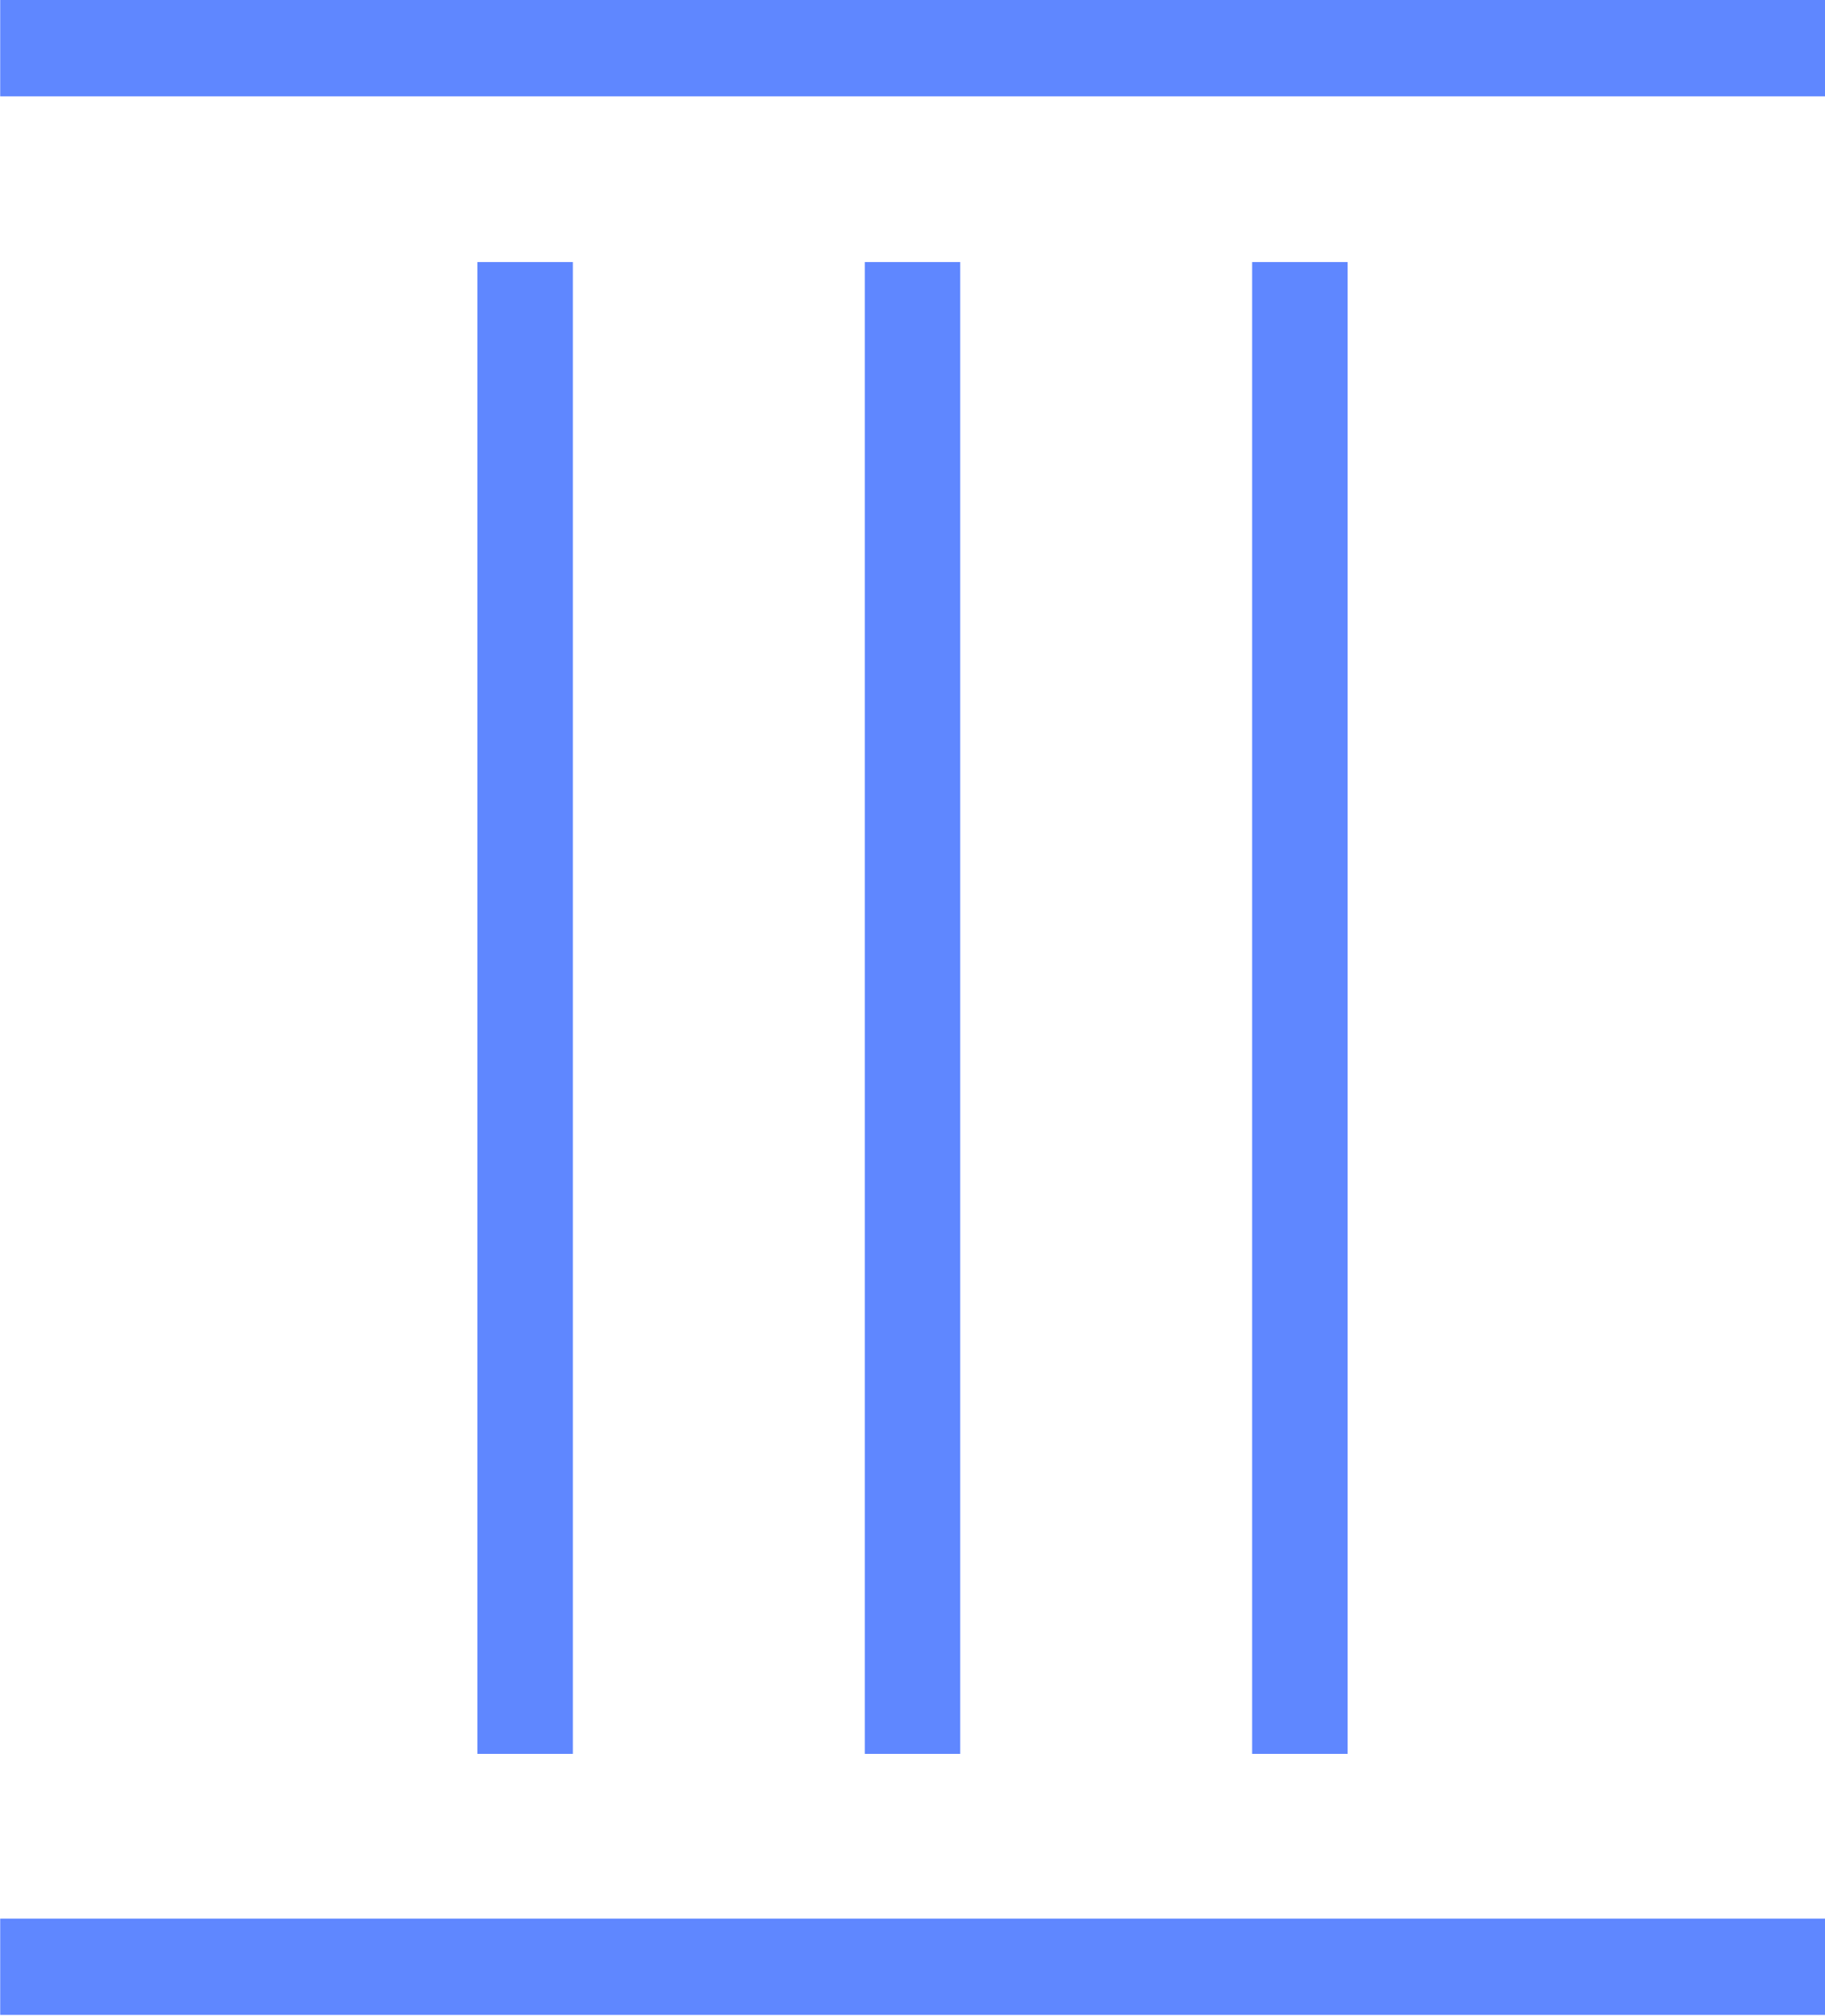
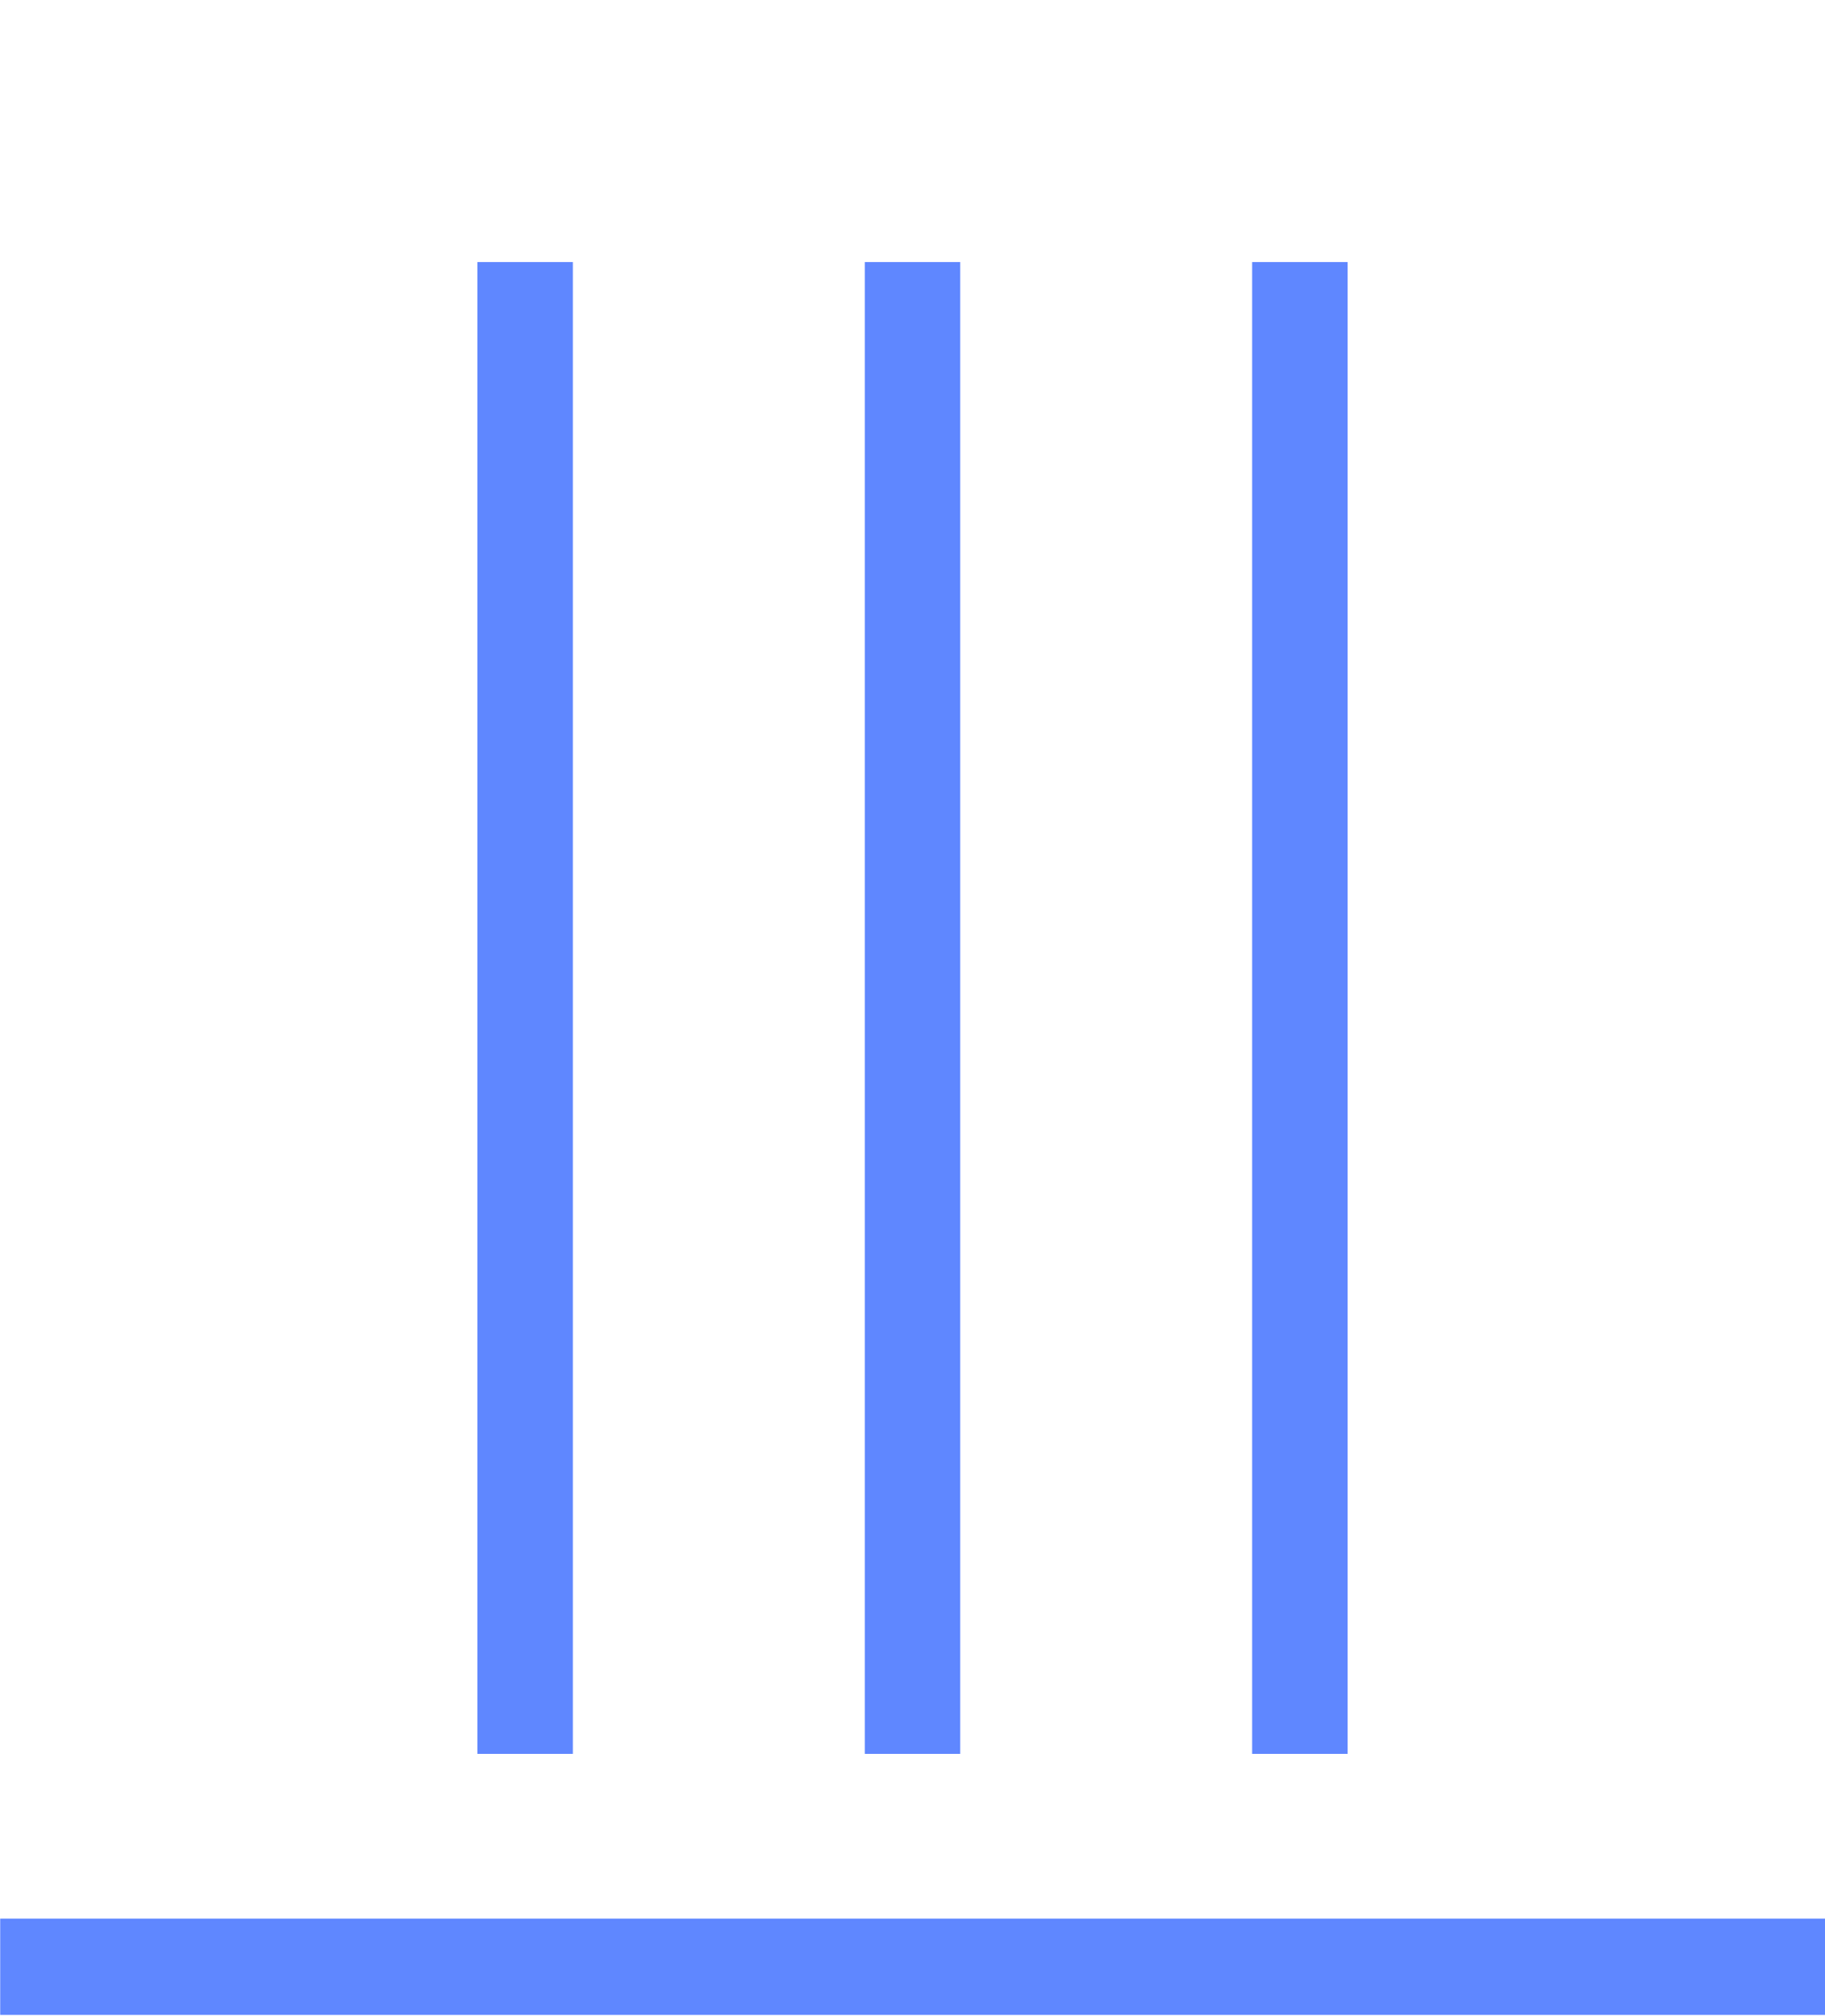
<svg xmlns="http://www.w3.org/2000/svg" xml:space="preserve" width="10.53mm" height="11.629mm" version="1.1" style="shape-rendering:geometricPrecision; text-rendering:geometricPrecision; image-rendering:optimizeQuality; fill-rule:evenodd; clip-rule:evenodd" viewBox="0 0 975 1077">
  <defs>
    <style type="text/css">
   
    .fil0 {fill:#5F87FF}
   
  </style>
  </defs>
  <g id="Слой_x0020_1">
-     <rect class="fil0" width="975.213" height="51.453" />
    <rect class="fil0" y="1025" width="975.213" height="51.453" />
-     <path class="fil0" d="M669 937l0 -797 51 0 0 797 -51 0zm-414 0l0 -797 51 0 0 797 -51 0zm207 0l0 -797 51 0 0 797 -51 0z" />
+     <path class="fil0" d="M669 937l0 -797 51 0 0 797 -51 0m-414 0l0 -797 51 0 0 797 -51 0zm207 0l0 -797 51 0 0 797 -51 0z" />
  </g>
</svg>